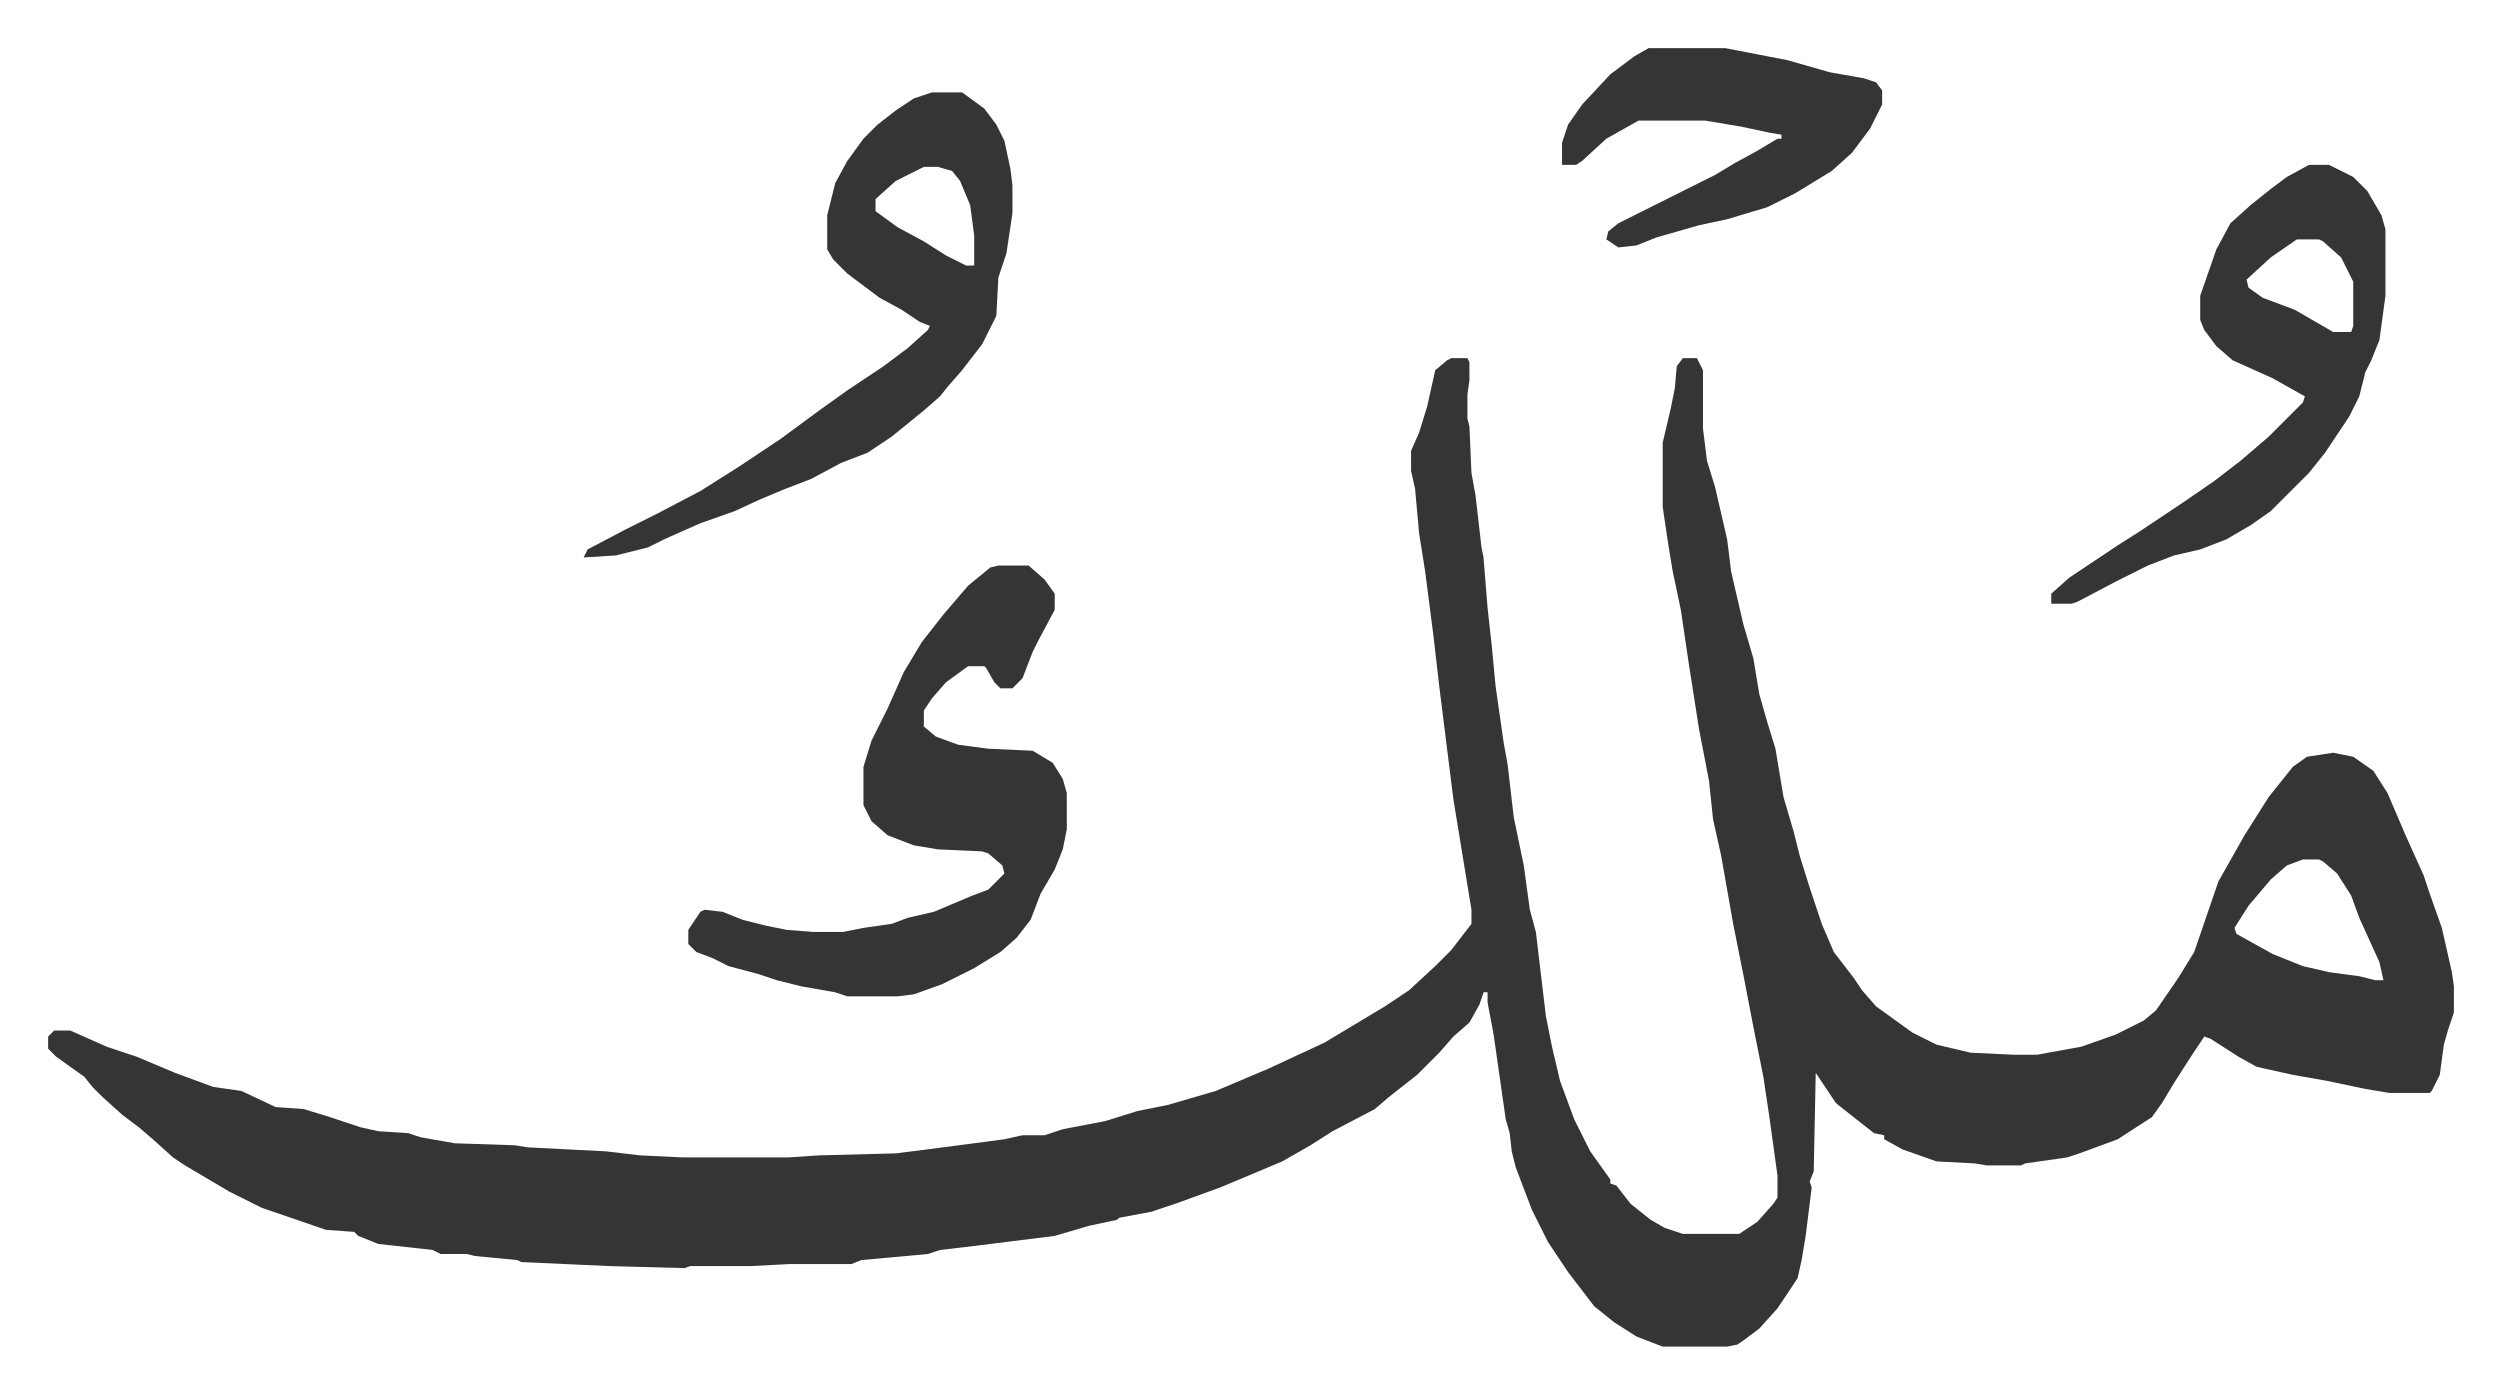
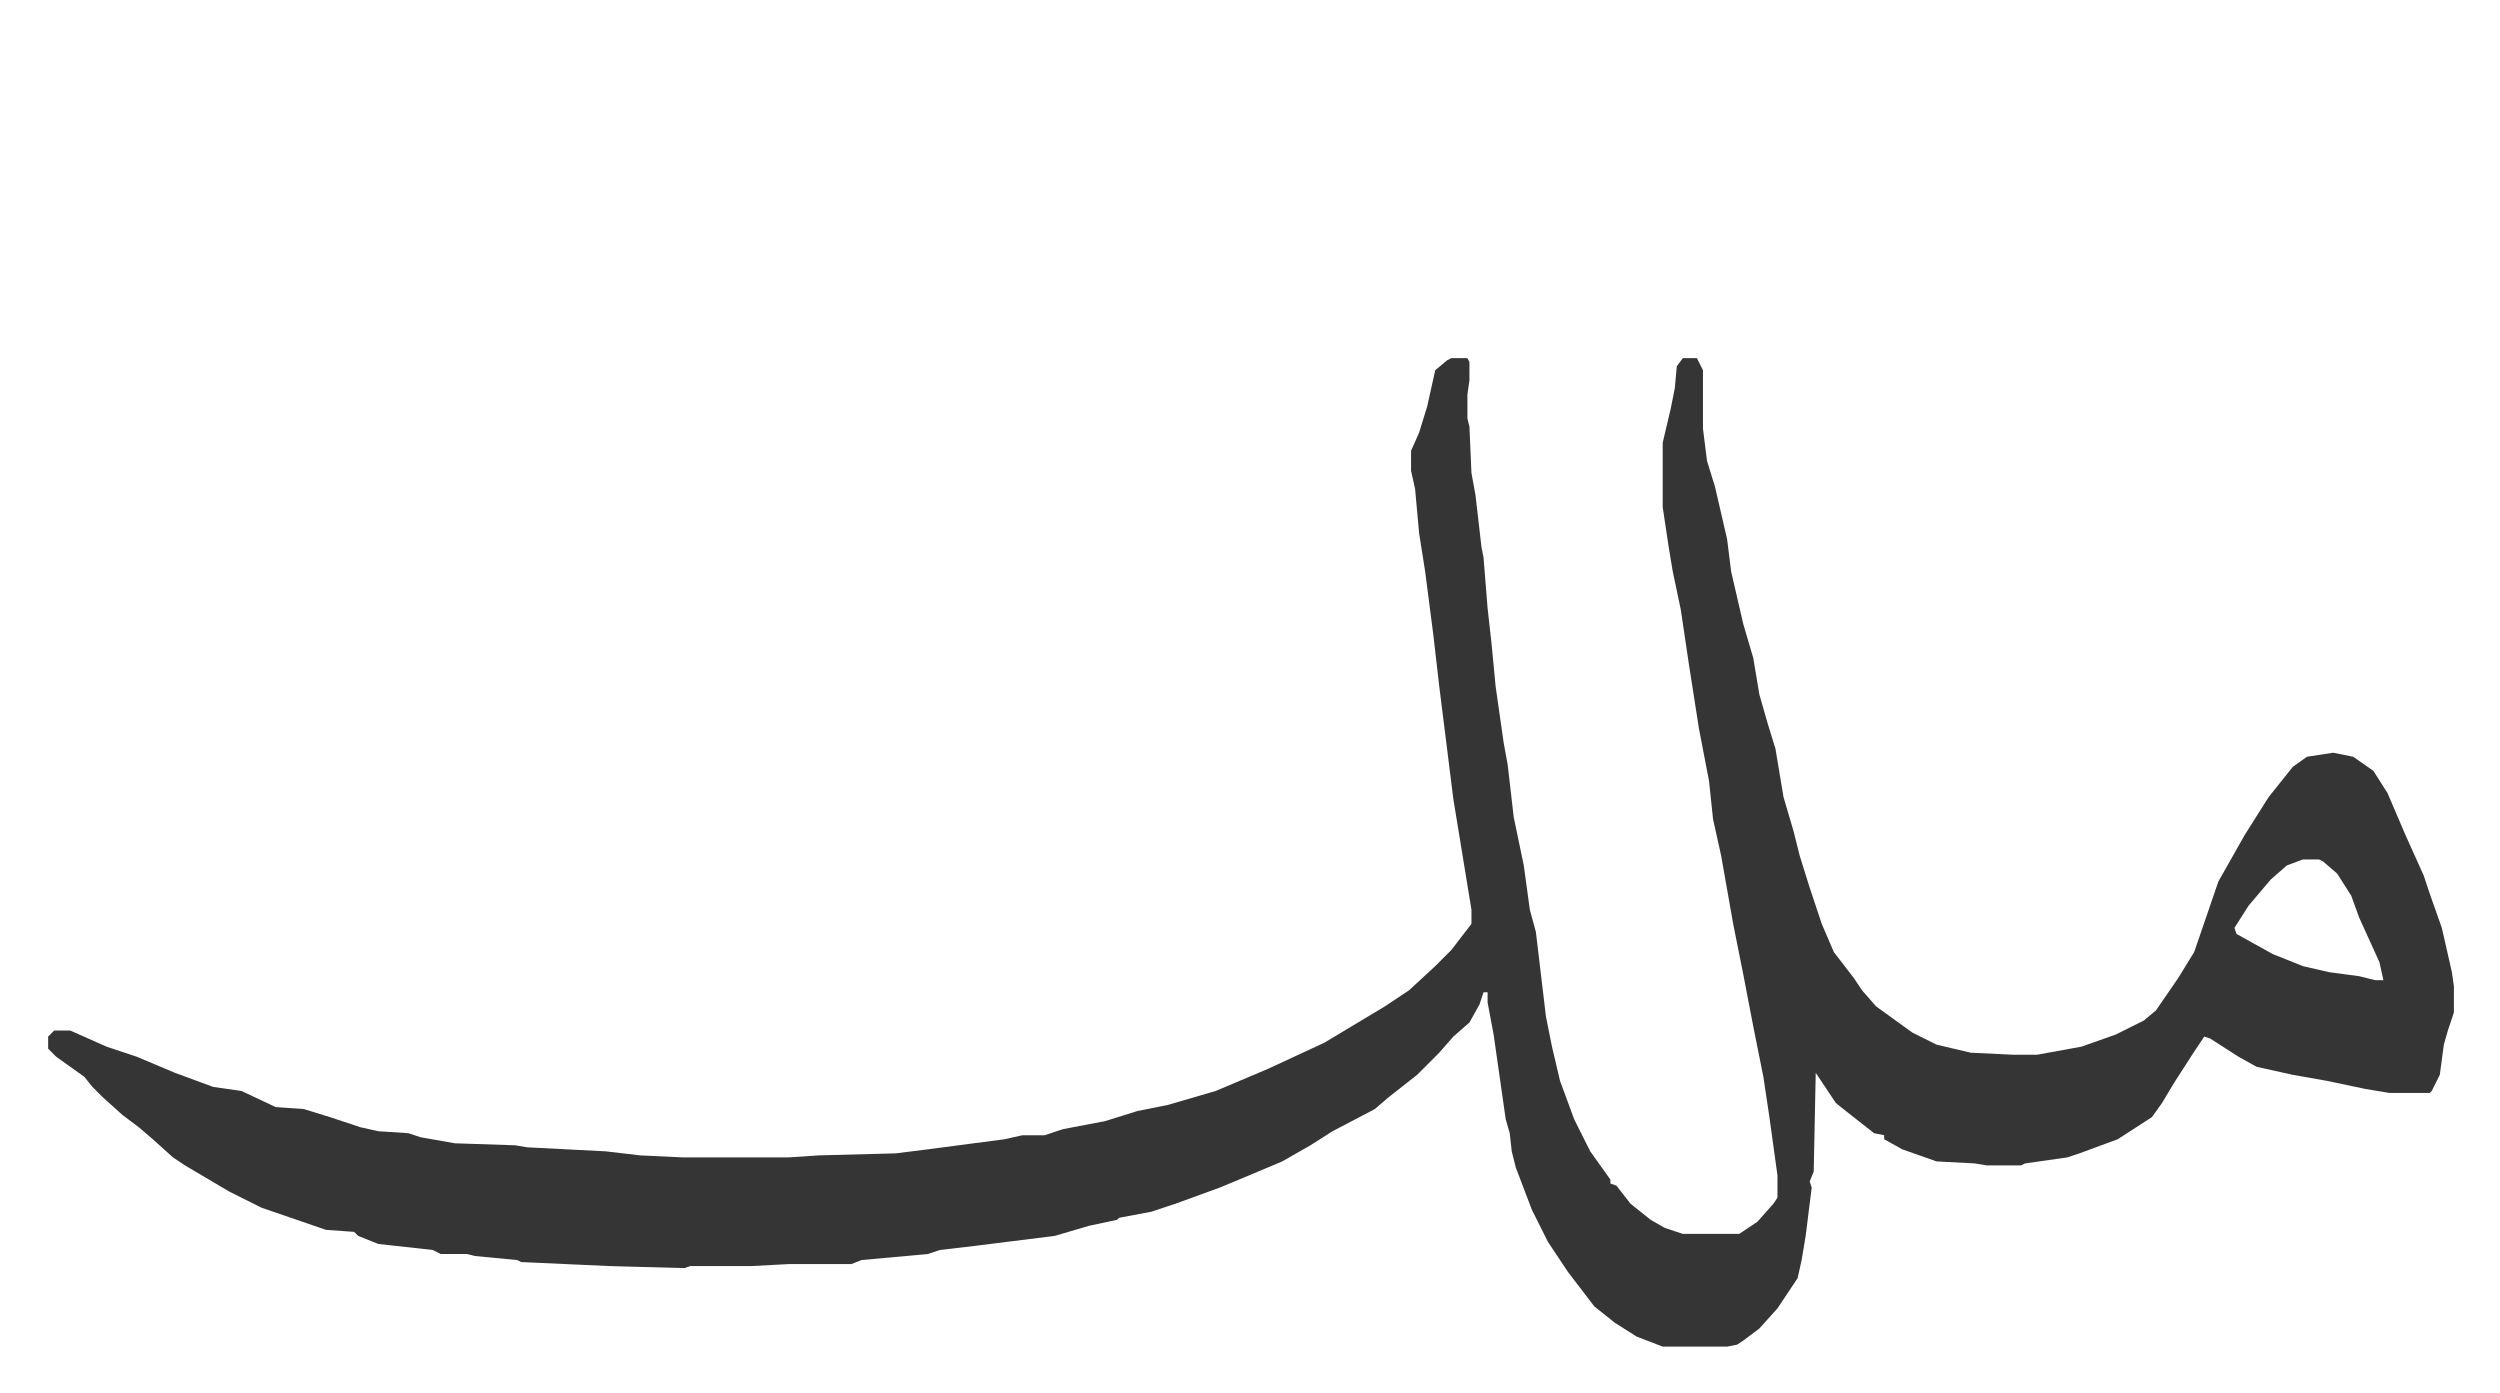
<svg xmlns="http://www.w3.org/2000/svg" viewBox="-23.9 389.1 1241.8 691.8">
  <path fill="#353535" id="rule_normal" d="M697 567h8l1 2v9l-1 7v12l1 4 1 23 2 11 3 26 1 5 2 25 2 18 2 21 4 28 2 11 3 26 5 24 3 22 3 11 5 42 3 15 4 17 7 19 8 16 10 14v2l3 1 7 9 10 8 7 4 9 3h28l9-6 8-9 2-3v-11l-4-29-3-20-5-25-5-26-5-25-6-34-4-18-2-19-5-26-5-32-4-27-4-19-2-12-3-20v-32l4-17 2-10 1-11 3-4h7l3 6v29l2 16 4 13 6 26 2 16 6 26 5 17 3 18 4 14 4 13 4 24 5 17 3 12 5 16 6 18 6 14 10 13 4 6 7 8 18 13 12 6 17 4 21 1h12l22-4 17-6 14-7 6-5 11-16 8-13 12-35 13-23 12-19 8-10 4-5 7-5 13-2 10 2 10 7 7 11 9 21 9 20 3 9 6 17 5 22 1 7v13l-3 9-2 7-2 15-4 8-1 1h-20l-12-2-19-4-17-3-18-4-9-5-14-9-3-1-6 9-9 14-6 10-5 7-17 11-19 7-6 2-21 3-2 1h-17l-6-1-19-1-17-6-9-5v-2l-5-1-14-11-5-4-10-15-1 49-2 5 1 3-3 24-2 12-2 9-10 15-9 10-8 6-3 2-5 1h-32l-13-5-11-7-10-8-13-17-10-15-8-16-8-21-2-8-1-9-2-7-6-42-3-16v-5h-2l-2 6-5 9-8 7-7 8-11 11-14 11-7 6-21 11-11 7-14 8-19 8-12 5-22 8-12 4-16 3-1 1-14 3-17 5-40 5-17 2-6 2-33 3-5 2h-31l-19 1h-30l-3 1-37-1-44-2-2-1-21-2-4-1h-13l-4-2-27-3-10-4-2-2-14-1-32-11-16-8-22-13-6-4-10-9-7-6-8-6-10-9-5-5-4-5-14-10-4-4v-6l3-3h8l18 8 15 5 19 8 19 7 14 2 17 8 14 1 13 4 15 5 9 2 15 1 6 2 17 3 30 1 6 1 39 2 17 2 21 1h53l15-1 38-1 16-2 38-5 9-2h11l9-3 21-4 16-5 15-3 24-7 26-11 28-13 20-12 10-6 12-8 13-12 8-8 10-13v-7l-9-55-7-56-3-26-4-31-3-19-2-22-2-9v-10l4-9 4-13 2-9 2-9 6-5zm423 249-8 3-8 7-11 13-7 11 1 3 18 10 15 6 13 3 15 2 8 2h4l-2-9-10-22-4-11-7-11-7-6-2-1z" />
-   <path fill="#353535" id="rule_normal" d="M472 670h15l8 7 5 7v8l-8 15-3 6-5 13-5 5h-6l-3-3-4-7-1-1h-8l-11 8-7 8-4 6v8l6 5 11 4 15 2 22 1 10 6 5 8 2 7v18l-2 10-4 10-7 12-5 13-7 9-8 7-13 8-16 8-14 5-8 1h-25l-6-2-17-3-12-3-9-3-15-4-8-4-8-3-4-4v-7l6-9 2-1 9 1 10 4 12 3 10 2 13 1h15l10-2 14-2 8-3 13-3 19-8 8-3 8-8-1-4-7-6-3-1-22-1-12-2-13-5-8-7-4-8v-19l4-13 8-16 8-18 9-15 11-14 12-14 11-9zm-33-235h15l11 8 6 8 4 8 3 14 1 8v14l-3 20-4 12-1 19-7 14-10 13-7 8-4 5-8 7-16 13-12 8-13 5-15 8-13 5-12 5-13 6-17 6-18 8-8 4-16 4-16 1 2-4 19-10 16-8 21-11 19-12 21-14 19-14 14-10 18-12 12-9 10-9 1-2-5-2-9-6-11-6-16-12-7-7-3-5v-17l4-16 6-11 8-11 7-7 9-7 9-6zm-4 37-14 7-10 9v6l11 8 13 7 11 7 10 5h4v-15l-2-15-5-12-4-5-7-2zm688-1h10l12 6 7 7 7 12 2 7v33l-3 22-4 10-3 6-3 12-5 10-12 18-8 10-19 19-10 7-12 7-13 5-13 3-13 5-16 8-19 10-3 1h-10v-5l9-8 12-8 12-8 11-7 21-14 16-11 13-10 14-12 17-17 1-3-16-9-20-9-8-7-6-8-2-5v-12l8-23 7-13 10-9 10-8 8-6zm-6 37-13 9-12 11 1 4 7 5 16 6 19 11h9l1-3v-22l-6-12-9-8-2-1zm-322-95h38l31 6 21 6 17 3 6 2 3 4v7l-6 12-9 12-10 9-18 11-14 7-20 6-14 3-21 6-10 4-9 1-6-4 1-4 5-4 32-16 16-8 10-6 11-6 10-6h2v-2l-6-1-14-3-18-3h-33l-16 9-12 11-3 2h-7v-11l3-9 7-10 14-15 12-9z" />
</svg>